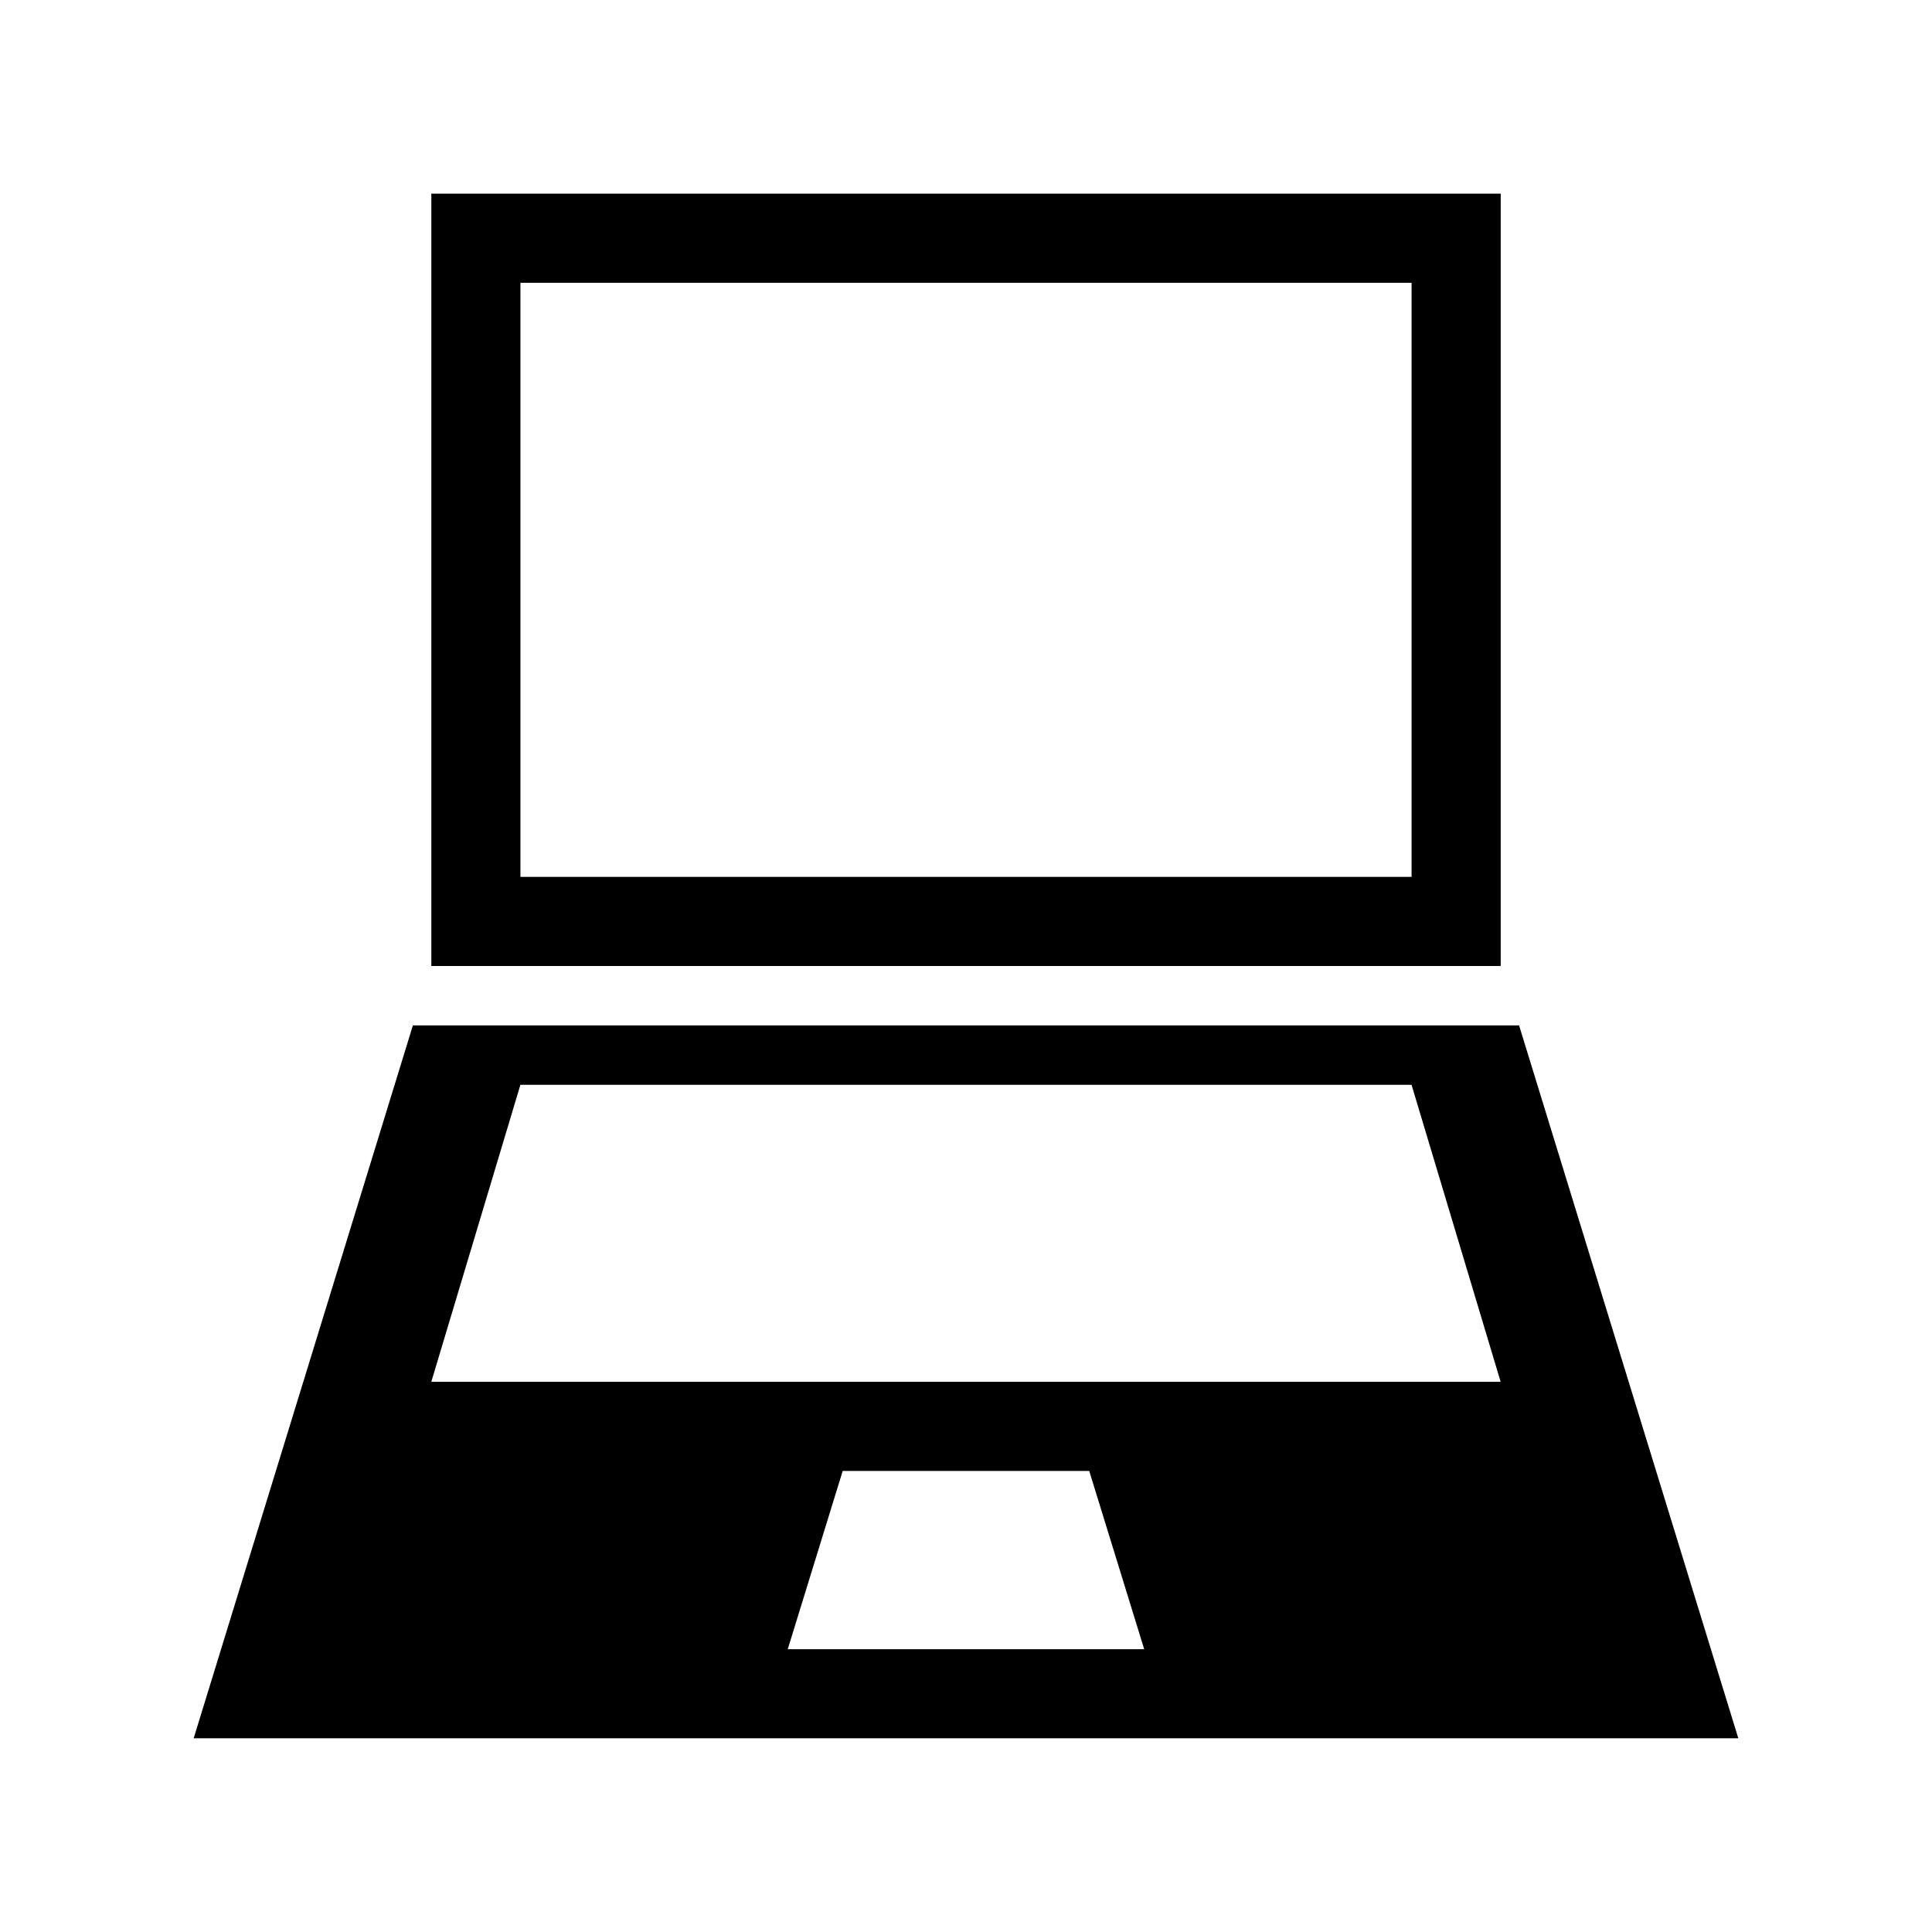
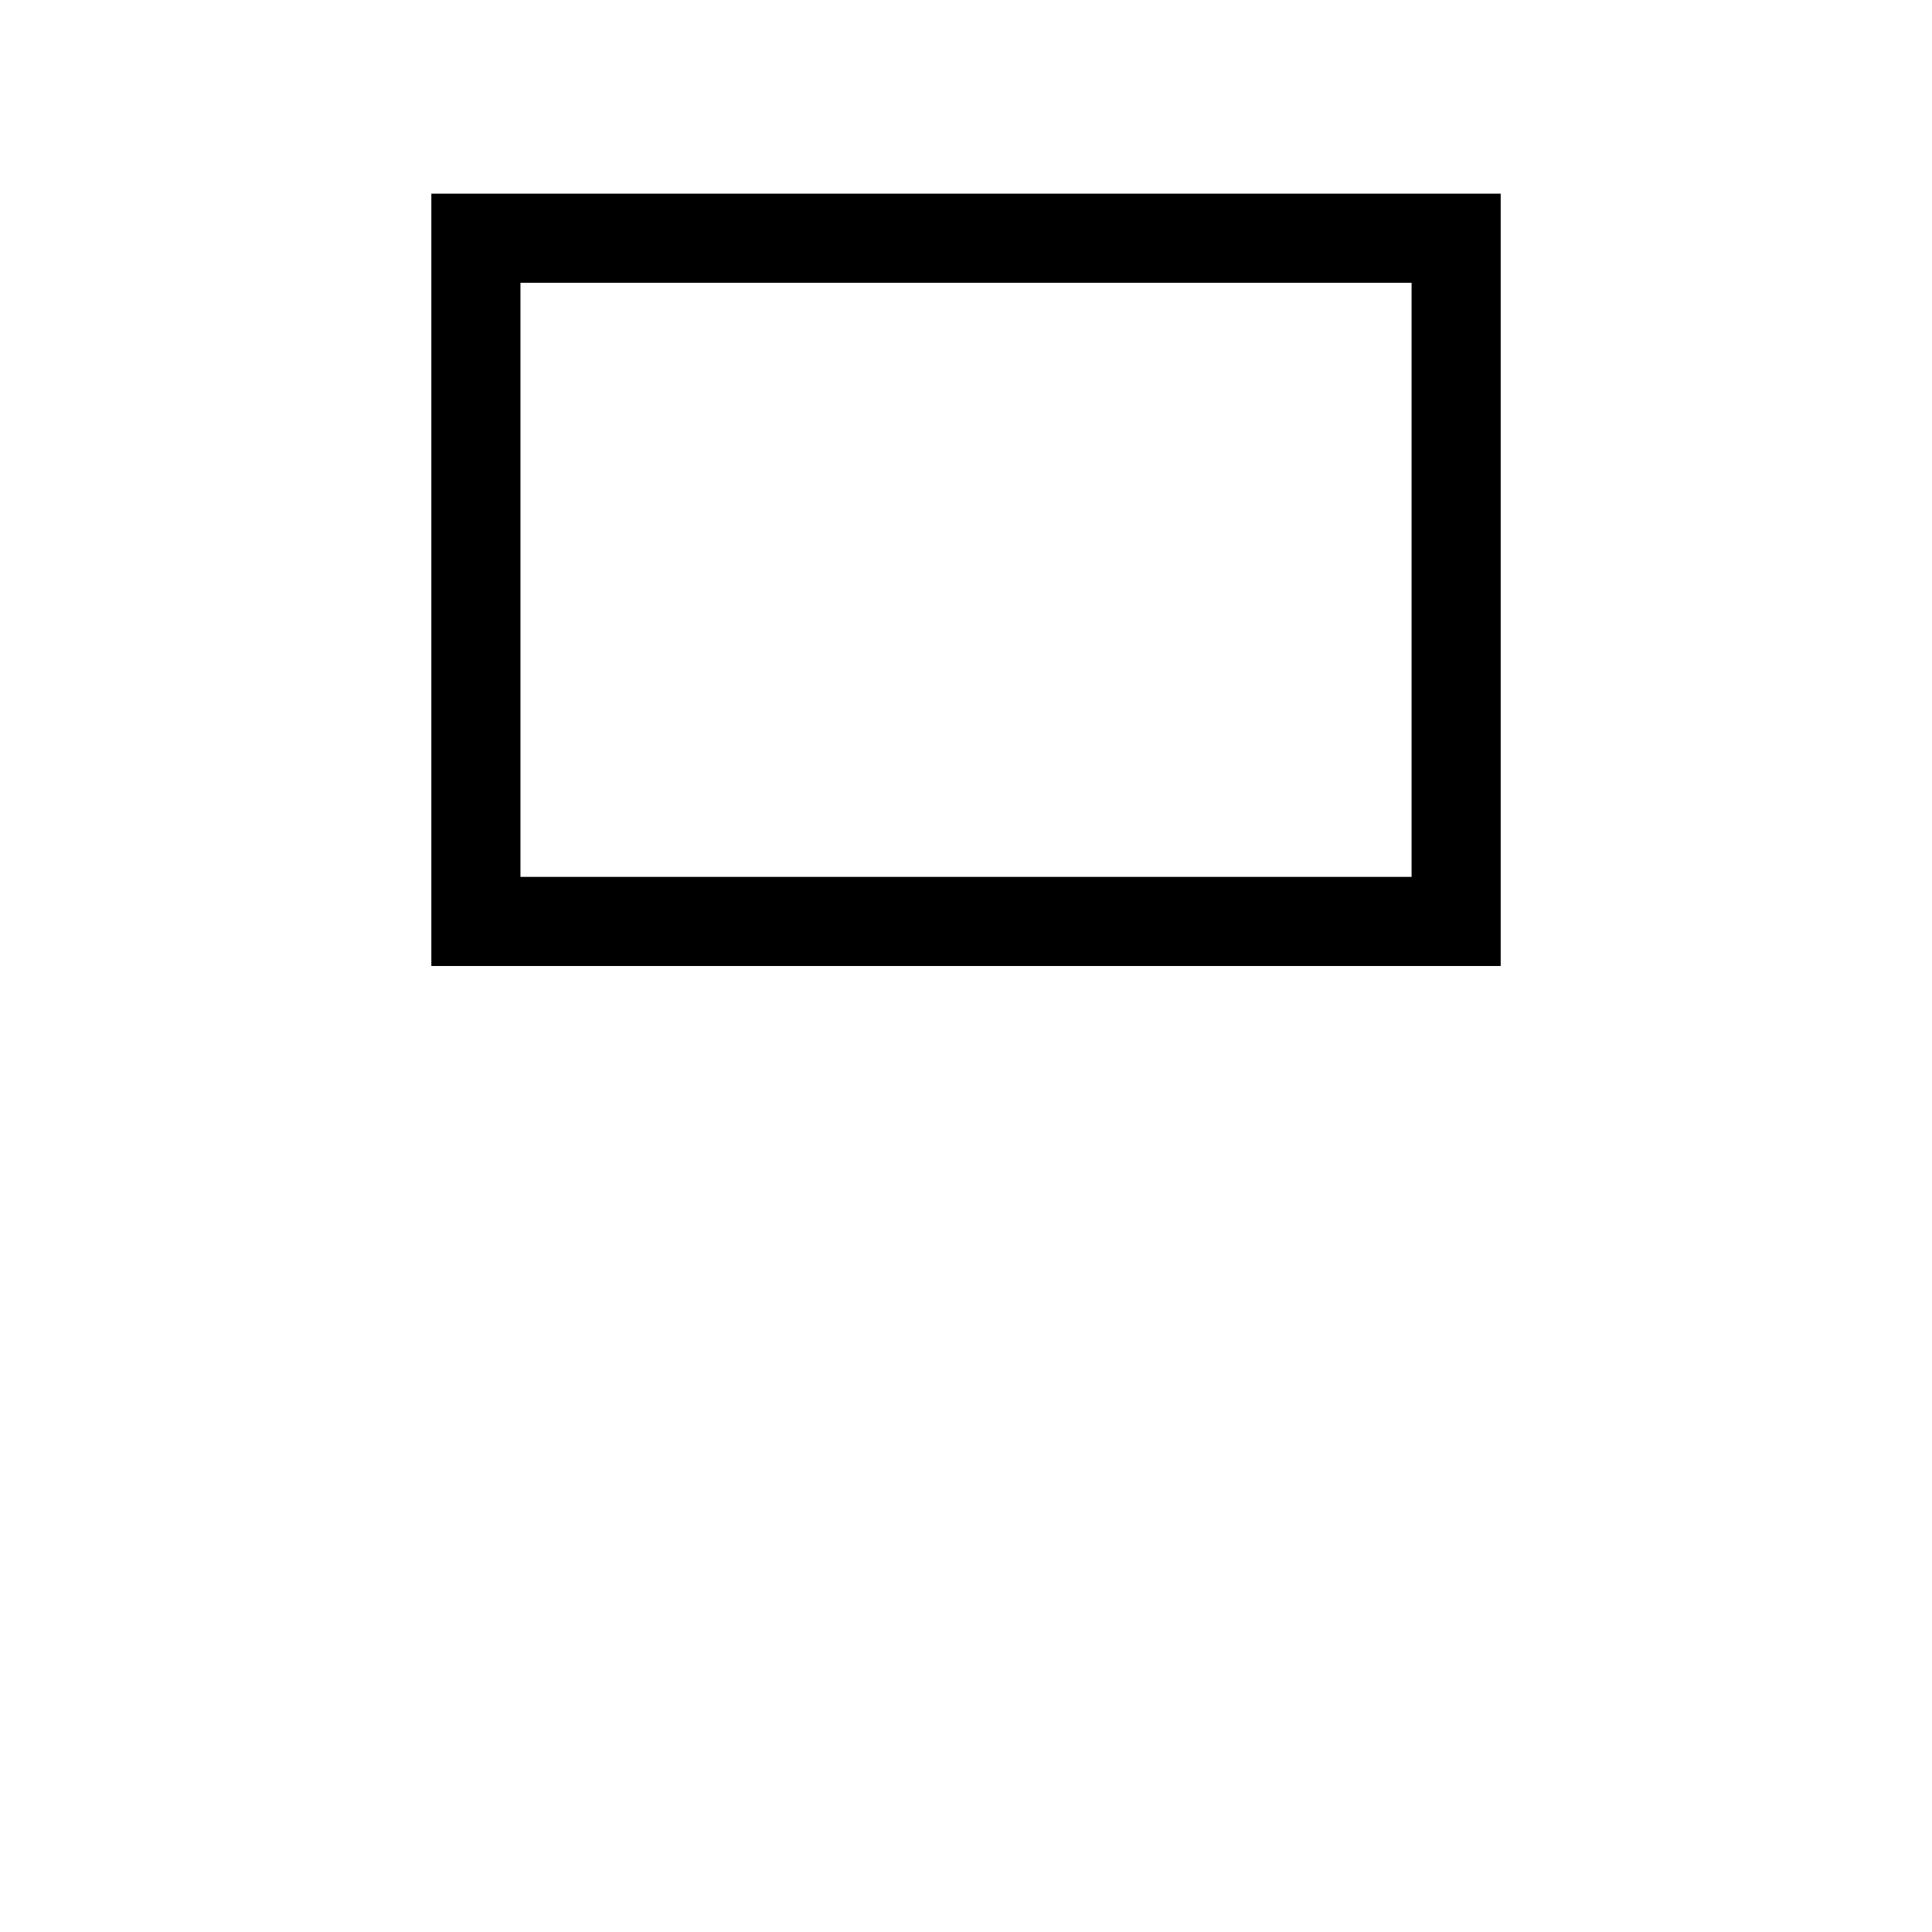
<svg xmlns="http://www.w3.org/2000/svg" fill="#000000" width="800px" height="800px" version="1.1" viewBox="144 144 512 512">
  <g>
    <path d="m541.7 195.32h-283.39v204.68h283.39zm-23.617 181.06h-236.16v-157.44h236.16z" />
-     <path d="m546.57 415.74h-293.15l-58.098 188.93h409.35zm-193.81 165.31 14.562-47.23h65.336l14.566 47.23zm-94.465-70.848 23.617-78.719h236.16l23.617 78.719z" />
  </g>
</svg>